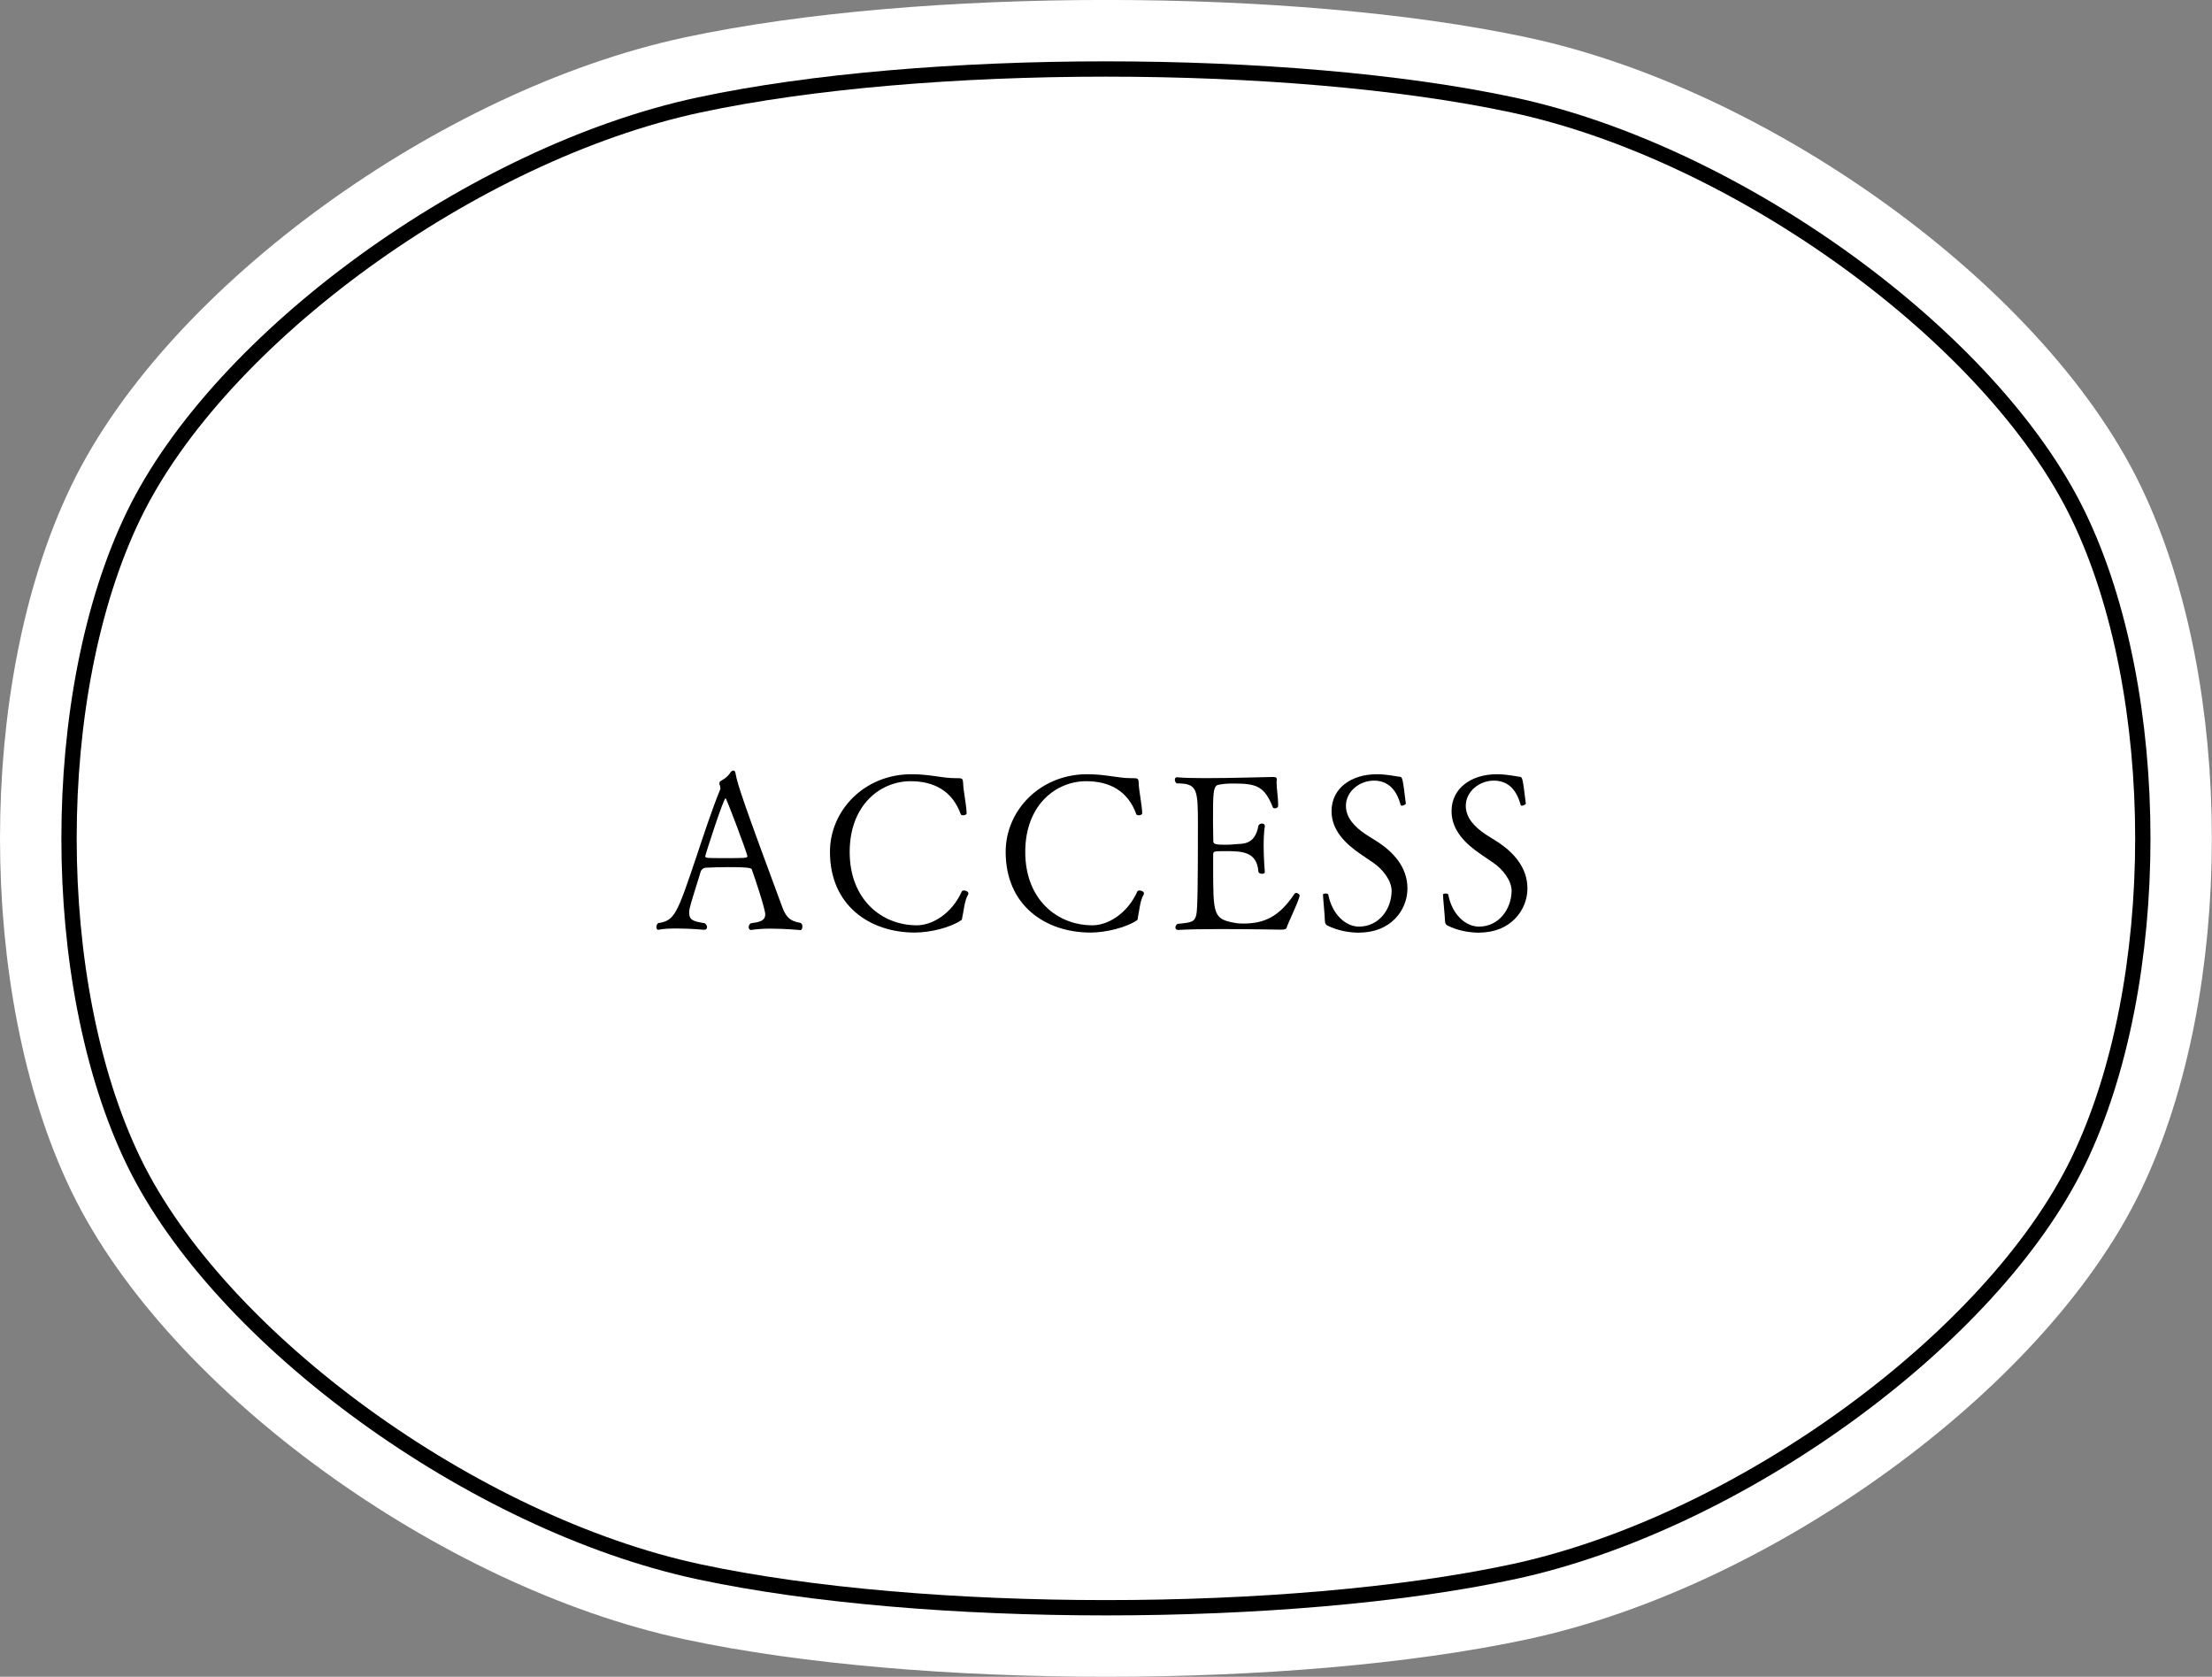
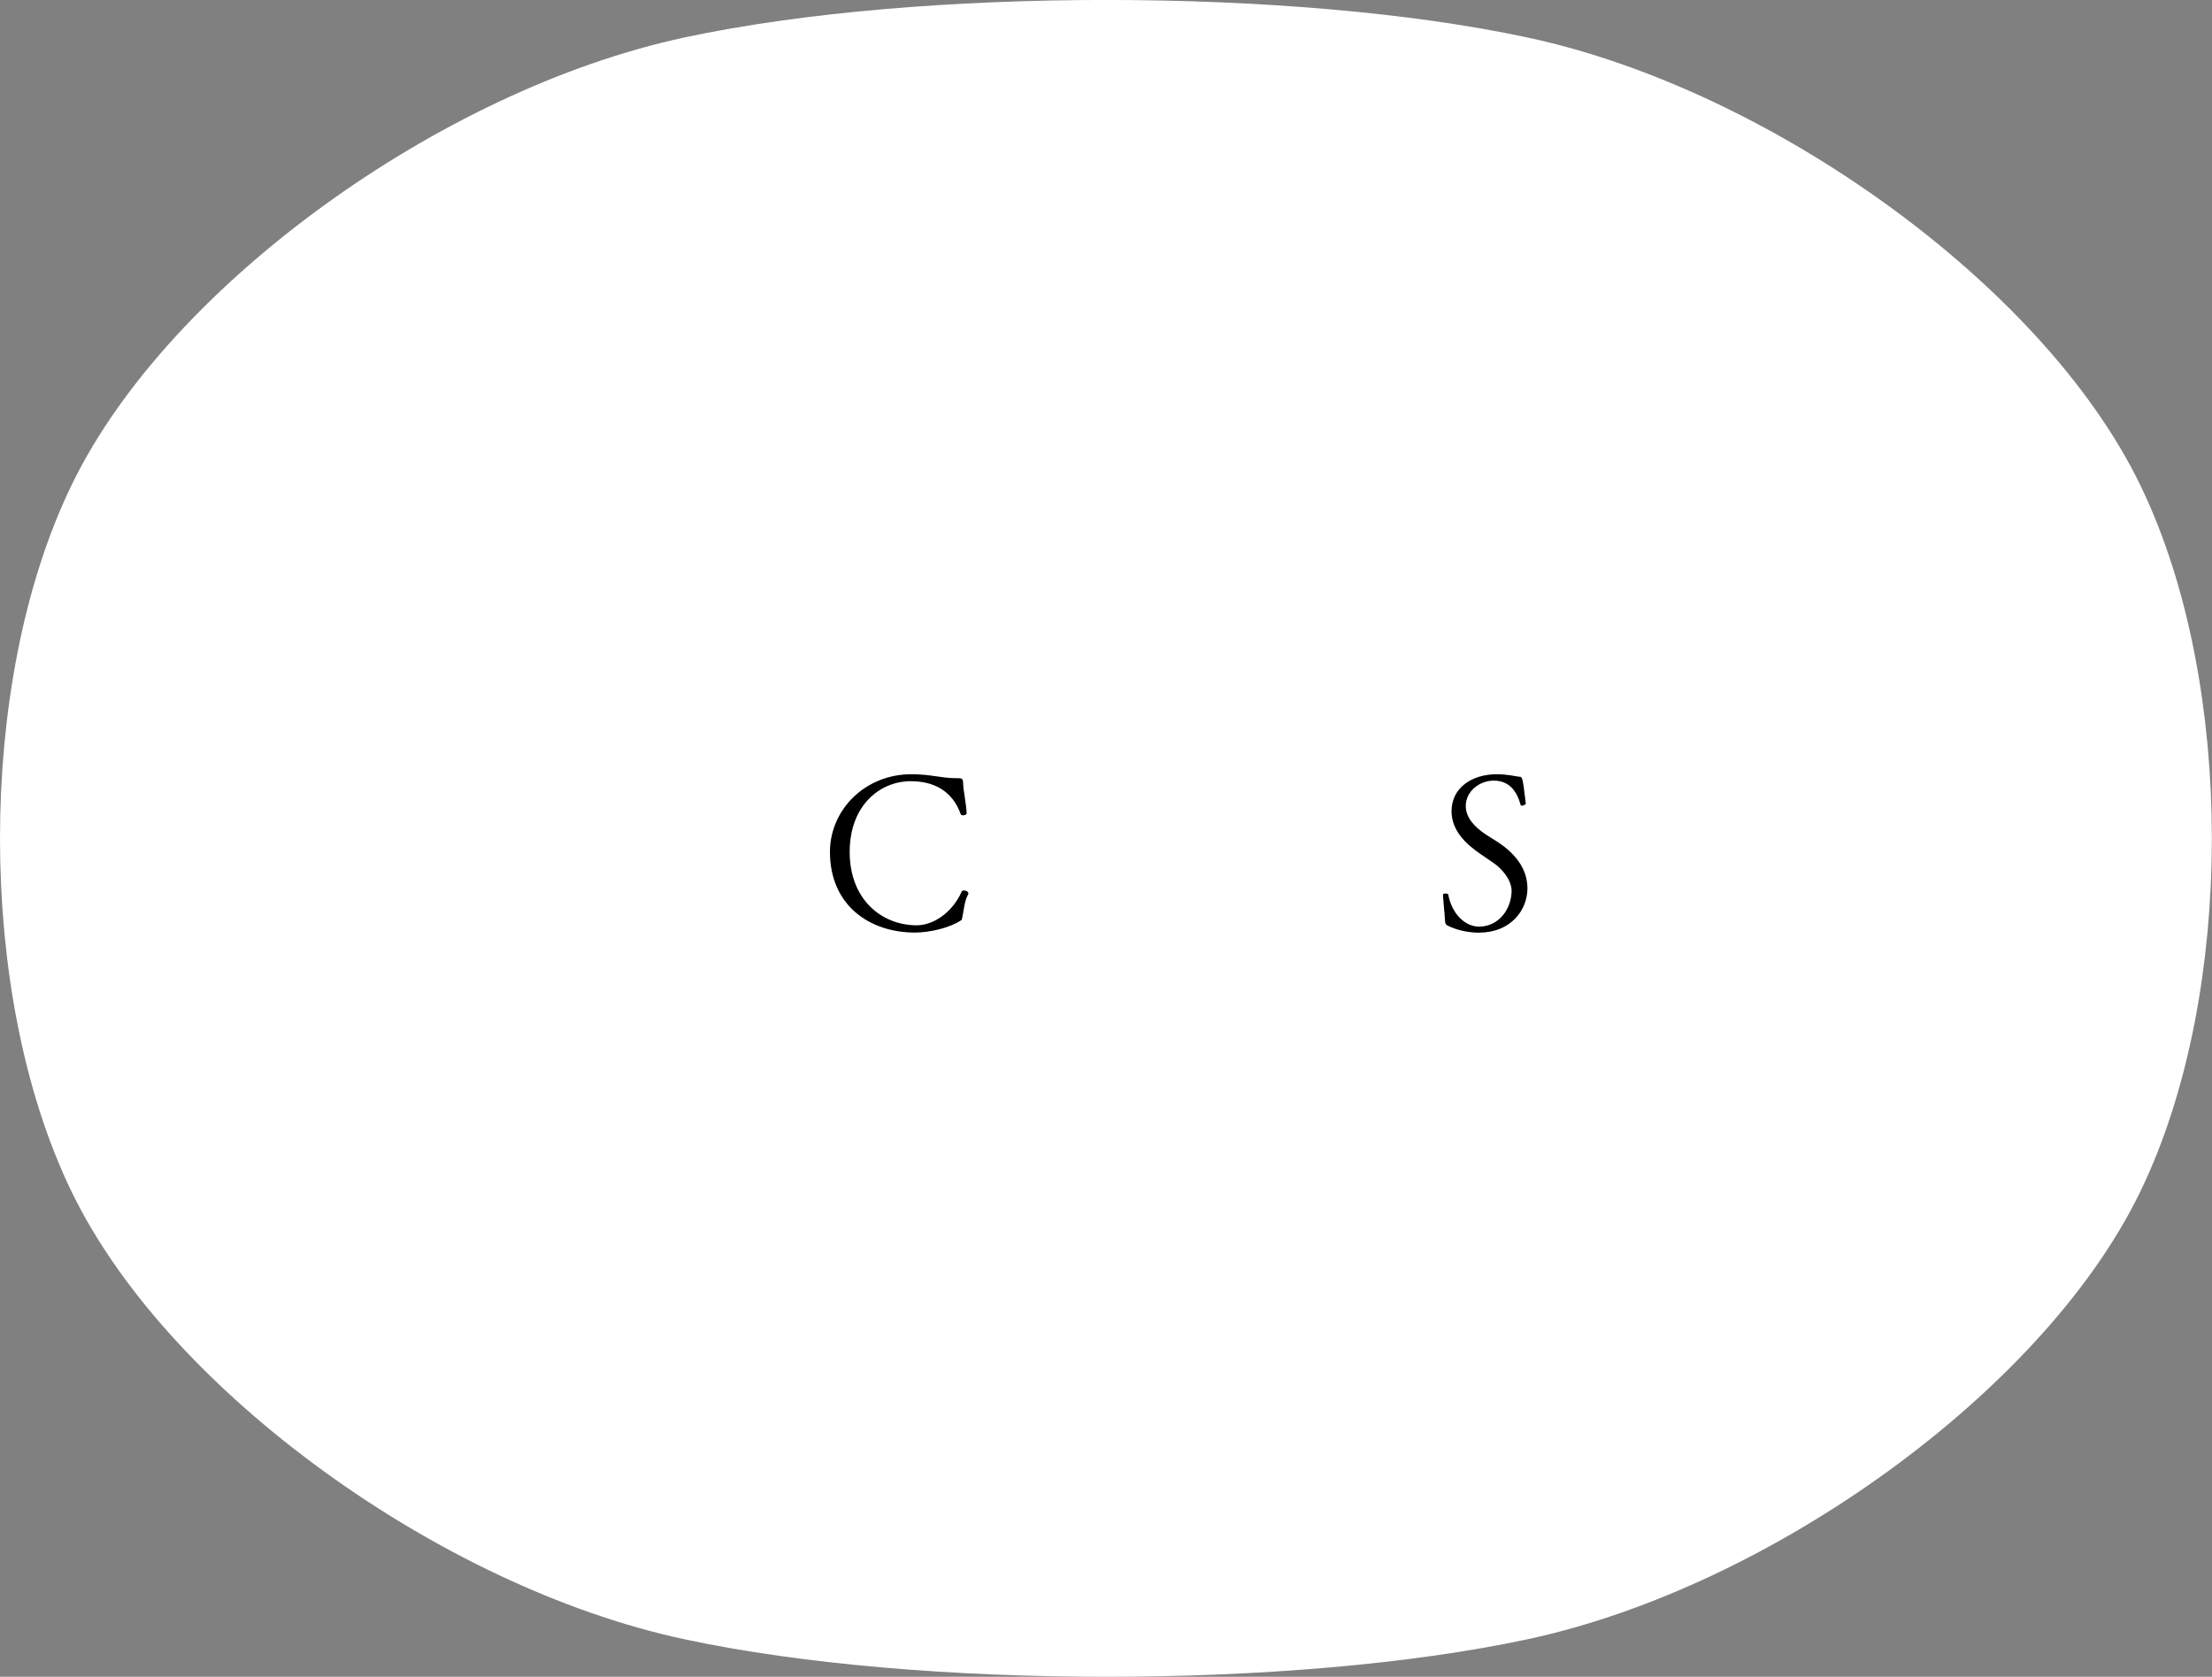
<svg xmlns="http://www.w3.org/2000/svg" id="_レイヤー_2" data-name="レイヤー 2" width="152.45" height="115.54" viewBox="0 0 152.45 115.54">
  <rect x="0" y="0" width="152.45" height="115.54" fill="#808080" stroke="none" />
  <defs>
    <style>
      .cls-1 {
        stroke: #000;
        stroke-width: 2.11px;
      }

      .cls-1, .cls-2 {
        fill: none;
        stroke-miterlimit: 10;
      }

      .cls-2 {
        stroke: #fff;
        stroke-width: 10.57px;
      }

      .cls-3 {
        fill: #fff;
      }
    </style>
  </defs>
  <g id="_レイヤー_1-2" data-name="レイヤー 1">
    <g>
      <g>
        <path class="cls-2" d="M104.16,7.75c-15.37-3.29-40.52-3.29-55.88,0S15.54,23.64,9.68,35.75s-5.86,31.93,0,44.04,23.23,24.71,38.6,28,40.52,3.29,55.88,0,32.74-15.89,38.6-28,5.86-31.93,0-44.04-23.23-24.71-38.6-28Z" />
-         <path class="cls-1" d="M104.16,7.75c-15.37-3.29-40.52-3.29-55.88,0S15.54,23.64,9.68,35.75s-5.86,31.93,0,44.04,23.23,24.71,38.6,28,40.52,3.29,55.88,0,32.74-15.89,38.6-28,5.86-31.93,0-44.04-23.23-24.71-38.6-28Z" />
        <path class="cls-3" d="M104.16,7.75c-15.37-3.29-40.52-3.29-55.88,0S15.54,23.64,9.68,35.75s-5.86,31.93,0,44.04,23.23,24.71,38.6,28,40.52,3.29,55.88,0,32.74-15.89,38.6-28,5.86-31.93,0-44.04-23.23-24.71-38.6-28Z" />
      </g>
      <g>
-         <path d="M53.11,63.99c-.48,0-.96.03-1.33.09h-.03c-.09,0-.15-.09-.15-.19,0-.09.04-.21.15-.27.57-.08.99-.15.99-.62,0-.36-.69-2.43-.93-3.1-.02-.06-.09-.15-1.59-.15-.54,0-1.1.02-1.56.04-.09,0-.3.05-.38.3-.21.73-.66,2.08-.75,2.5-.03.12-.03.23-.03.33,0,.52.38.58,1.08.7.1.08.15.18.15.27,0,.1-.08.18-.18.18-.02,0-.96-.09-1.89-.09-.46,0-.94.01-1.29.09h-.01c-.08,0-.12-.09-.12-.19,0-.09.03-.2.12-.27,1.14-.17,1.3-.62,2.61-4.5.52-1.56,1.09-3.31,1.68-4.75v-.03c0-.08-.03-.23-.06-.27,0,0-.01-.03-.01-.06,0-.06.01-.13.07-.17.29-.17.5-.3.69-.6.06-.09.14-.13.2-.13.07,0,.13.04.15.18.13.78.65,2.28,3.21,9.19.24.65.49,1,1.26,1.12.1.04.14.15.14.24,0,.14-.06.26-.12.26,0,0-1.04-.1-2.06-.1ZM50.01,55c-.15,0-1.41,3.93-1.41,4.02,0,.06.12.07.15.09.14.02.6.02,1.11.02,1.44,0,1.65,0,1.65-.12,0-.19-1.44-4-1.5-4Z" />
        <path d="M66.32,63.21c-.04.21-.02.17-.14.24-.7.46-2.05.81-3.13.81-3.09,0-5.85-1.85-5.85-5.56,0-2.88,2.4-5.35,5.61-5.35,1.32,0,2.1.27,3.01.27h.14c.36,0,.4.02.42.36,0,.42.23,1.51.24,2.07,0,.09-.15.13-.25.13-.07,0-.13-.02-.15-.06-.58-1.63-1.86-2.29-3.46-2.29-2.07,0-4.2,1.62-4.2,4.88s2.19,5.05,4.63,5.05c1.05,0,2.4-.78,3.1-2.34.01-.04.09-.06.15-.06.13,0,.3.08.3.2,0,.03,0,.07-.03.1-.24.4-.31,1.23-.39,1.56Z" />
-         <path d="M78.43,63.21c-.04.21-.02.17-.13.24-.71.46-2.06.81-3.14.81-3.09,0-5.85-1.85-5.85-5.56,0-2.88,2.4-5.35,5.61-5.35,1.32,0,2.1.27,3.01.27h.13c.36,0,.41.02.42.36,0,.42.23,1.51.24,2.07,0,.09-.15.13-.25.13-.08,0-.13-.02-.15-.06-.58-1.63-1.86-2.29-3.46-2.29-2.07,0-4.2,1.62-4.2,4.88s2.19,5.05,4.63,5.05c1.05,0,2.4-.78,3.1-2.34.01-.04.09-.06.15-.06.13,0,.3.08.3.2,0,.03,0,.07-.03.1-.24.4-.31,1.23-.39,1.56Z" />
-         <path d="M88.68,63.93c-.03.07-.12.13-.36.13,0,0-2.23-.04-4.29-.04-1.14,0-2.23.02-2.83.06h-.01c-.12,0-.18-.08-.18-.17,0-.08.04-.18.15-.25,1-.09,1.17-.14,1.29-.63.09-.35.11-2.33.11-6.17,0-2.49-.03-2.88-1.46-2.88-.09-.06-.13-.17-.13-.24,0-.1.04-.18.13-.18h.03c.39.04,1.11.06,1.93.06,1.86,0,4.27-.08,4.63-.08h.04c.08,0,.27,0,.27.15h0c0,.07-.02.13-.02.21,0,.43.11,1.03.11,1.53v.09c0,.12-.12.18-.23.18-.06,0-.12-.02-.13-.06-.6-1.5-1.16-1.65-2.75-1.65-.36,0-.67.02-.96.08-.42.04-.42.57-.42,2.49,0,.46.02.96.02,1.4,0,.22.19.25.91.25.23,0,.42-.02.63-.04.48-.04,1.33.07,1.57-1.27.02-.09.14-.15.24-.15s.2.04.2.16v.03c-.06.38-.08.85-.08,1.32,0,.93.08,1.81.08,1.81v.02c0,.09-.09.12-.2.12-.12,0-.22-.05-.24-.14-.1-1.4-1.15-1.42-2.25-1.42-.84,0-.87,0-.87.27v.71c0,3.43,0,3.7,1.53,3.97.15.03.32.04.53.04,1.44,0,2.47-.44,3.54-2.04.03-.04.07-.07.12-.07.12,0,.24.1.24.19v.02c-.18.63-.75,1.75-.9,2.19Z" />
-         <path d="M93.7,64.27c-.73,0-1.53-.15-2.21-.49-.12-.06-.18-.15-.18-.35-.01-.42-.13-1.57-.13-1.78-.02-.05.09-.08.18-.08s.18.03.18.06c.26,1.36,1.19,2.22,2.12,2.22,1.37,0,2.24-1.19,2.25-2.46,0-.72-.62-1.5-1.25-1.93-.29-.2-.58-.39-.88-.6-1.04-.71-2.01-1.64-2.01-2.96,0-1.62,1.39-2.55,3.12-2.55.71,0,1.33.15,1.54.17.24,0,.24.09.46,1.86,0,.04-.17.14-.27.14-.04,0-.07-.02-.09-.06-.25-.93-.78-1.67-1.84-1.67-1,0-1.93.75-1.93,1.74,0,.83.63,1.47,1.35,1.95.27.18.57.36.87.55,1.02.68,2.02,1.7,2.02,3.19s-1.15,3.04-3.3,3.04Z" />
        <path d="M101.98,64.27c-.74,0-1.53-.15-2.21-.49-.12-.06-.18-.15-.18-.35-.02-.42-.14-1.57-.14-1.78-.01-.05.09-.08.18-.08s.18.03.18.06c.25,1.36,1.18,2.22,2.12,2.22,1.36,0,2.23-1.19,2.25-2.46,0-.72-.62-1.5-1.25-1.93-.29-.2-.58-.39-.88-.6-1.04-.71-2.01-1.64-2.01-2.96,0-1.62,1.4-2.55,3.12-2.55.71,0,1.33.15,1.54.17.24,0,.24.09.46,1.86,0,.04-.17.14-.27.14-.04,0-.08-.02-.09-.06-.25-.93-.78-1.67-1.85-1.67-1,0-1.93.75-1.93,1.74,0,.83.63,1.47,1.35,1.95.27.18.57.36.87.55,1.02.68,2.03,1.7,2.03,3.19s-1.16,3.04-3.3,3.04Z" />
      </g>
    </g>
  </g>
</svg>